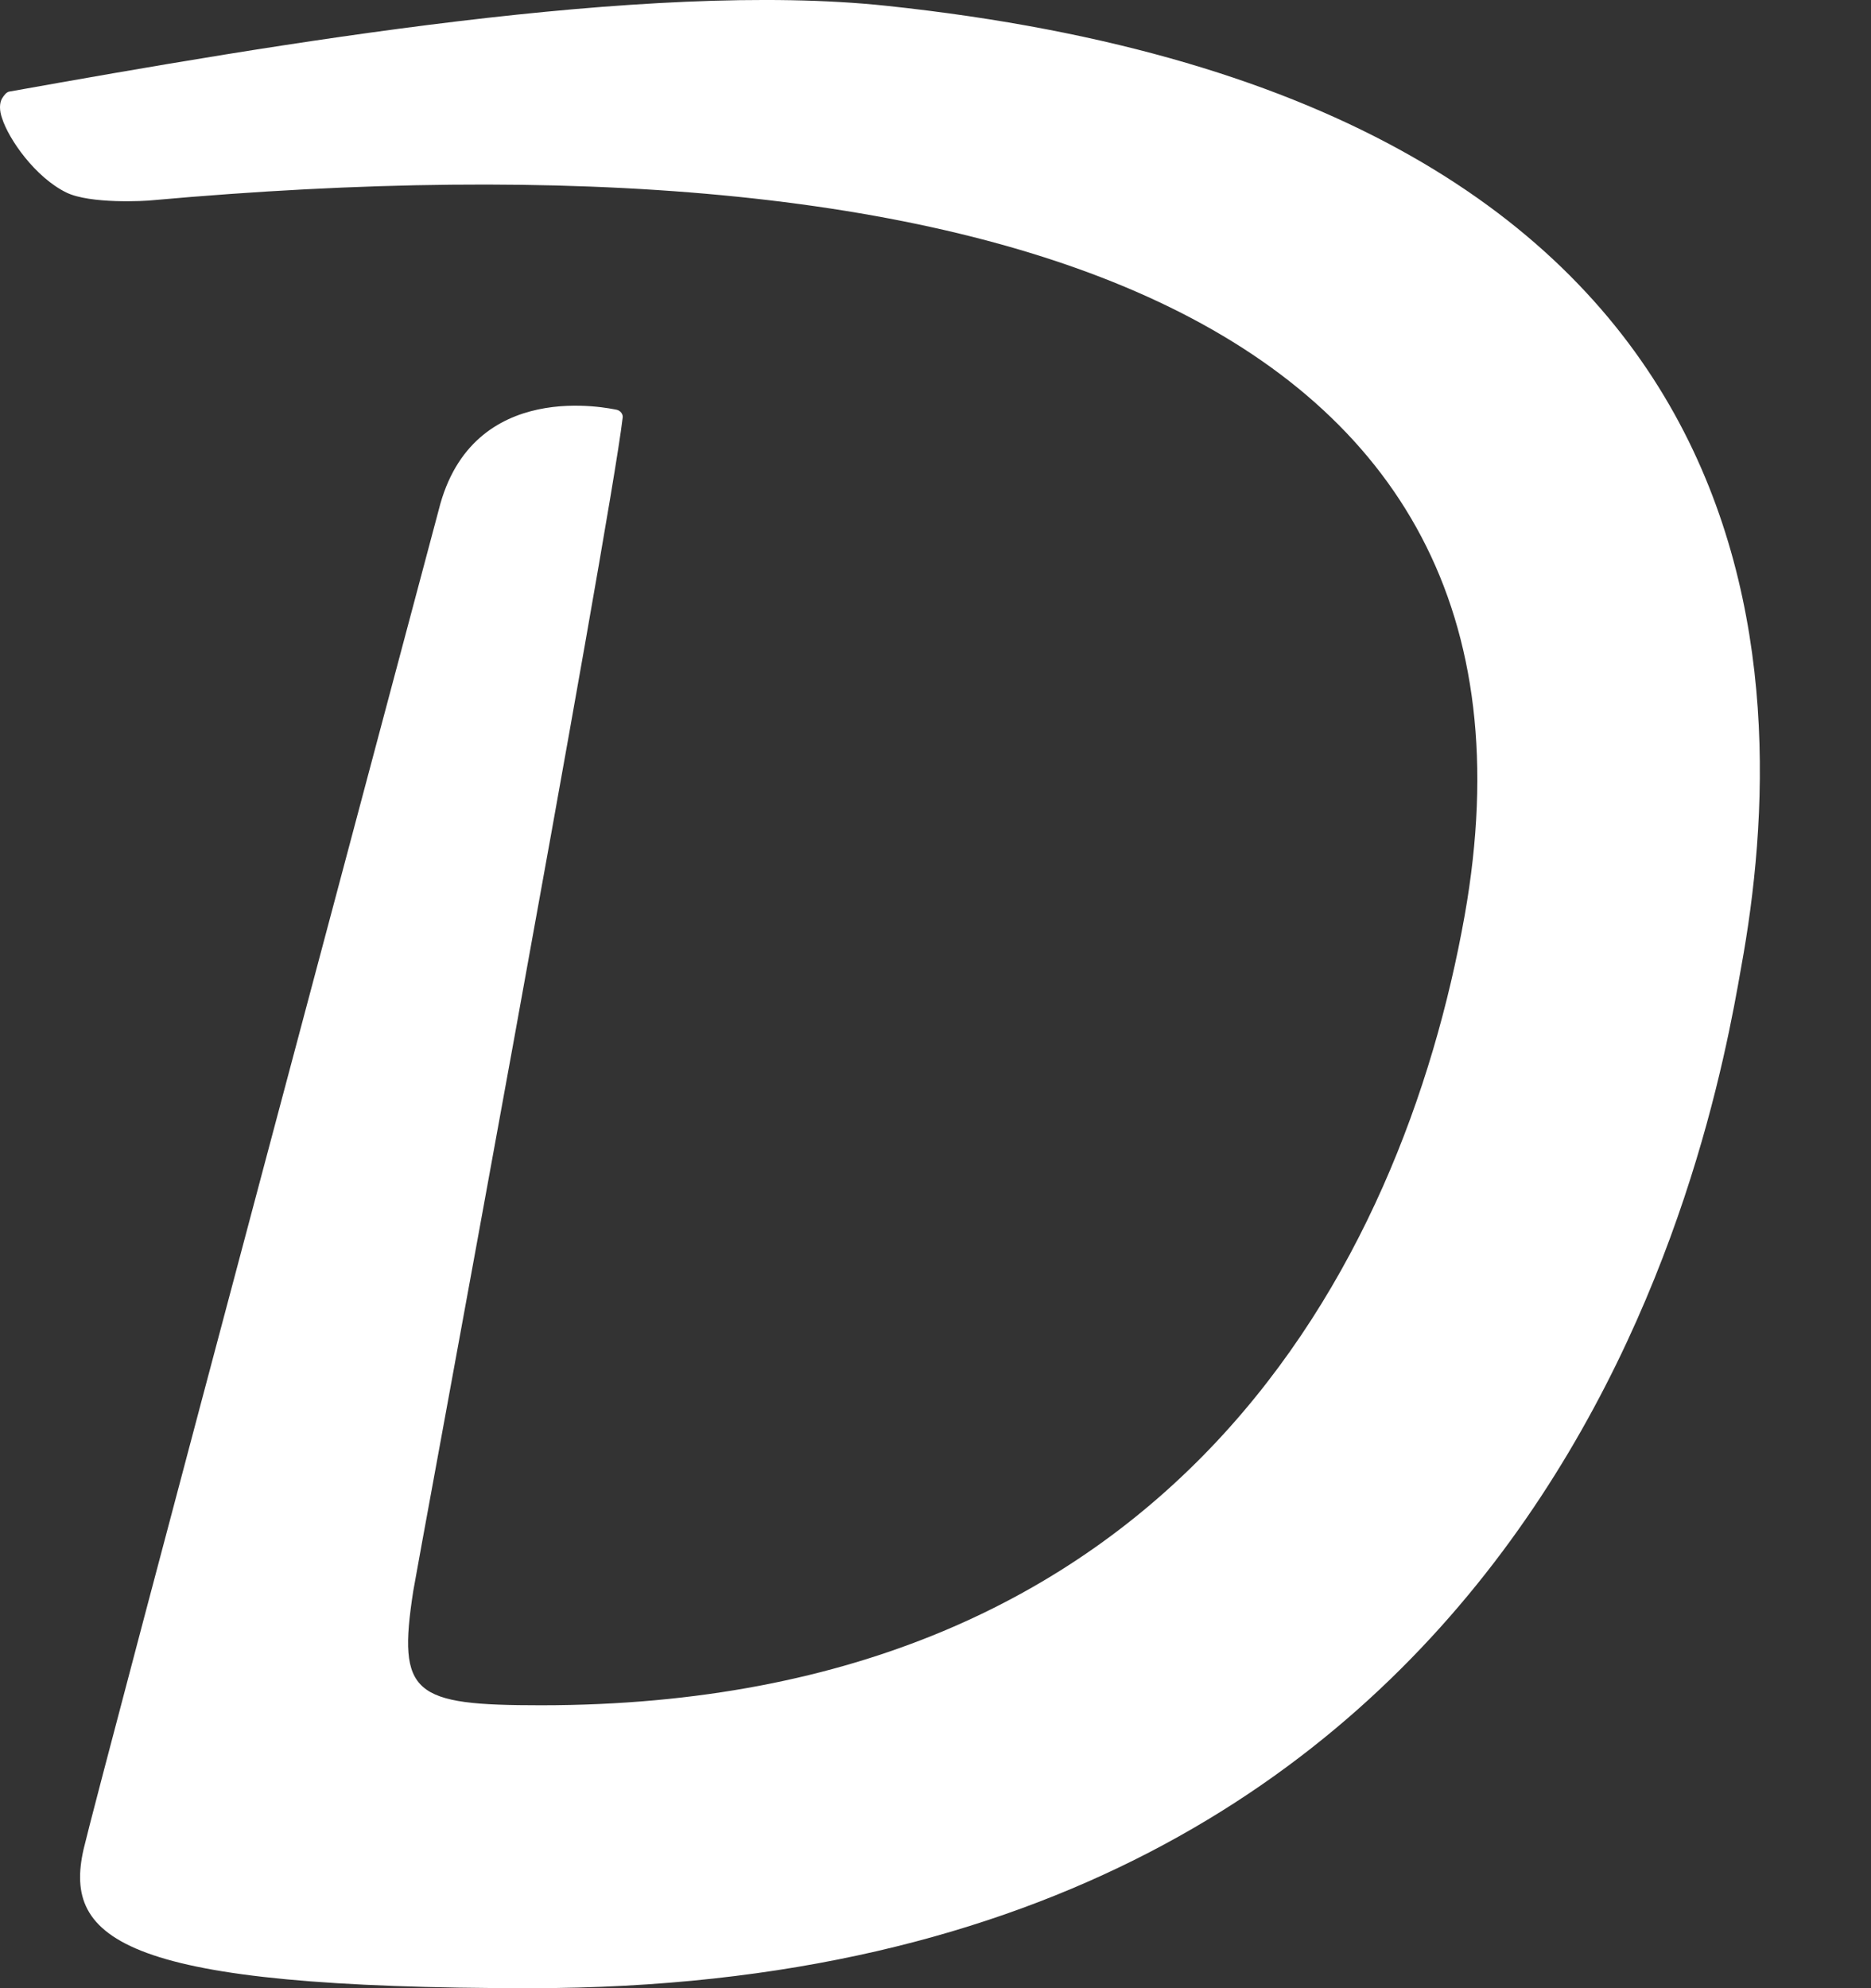
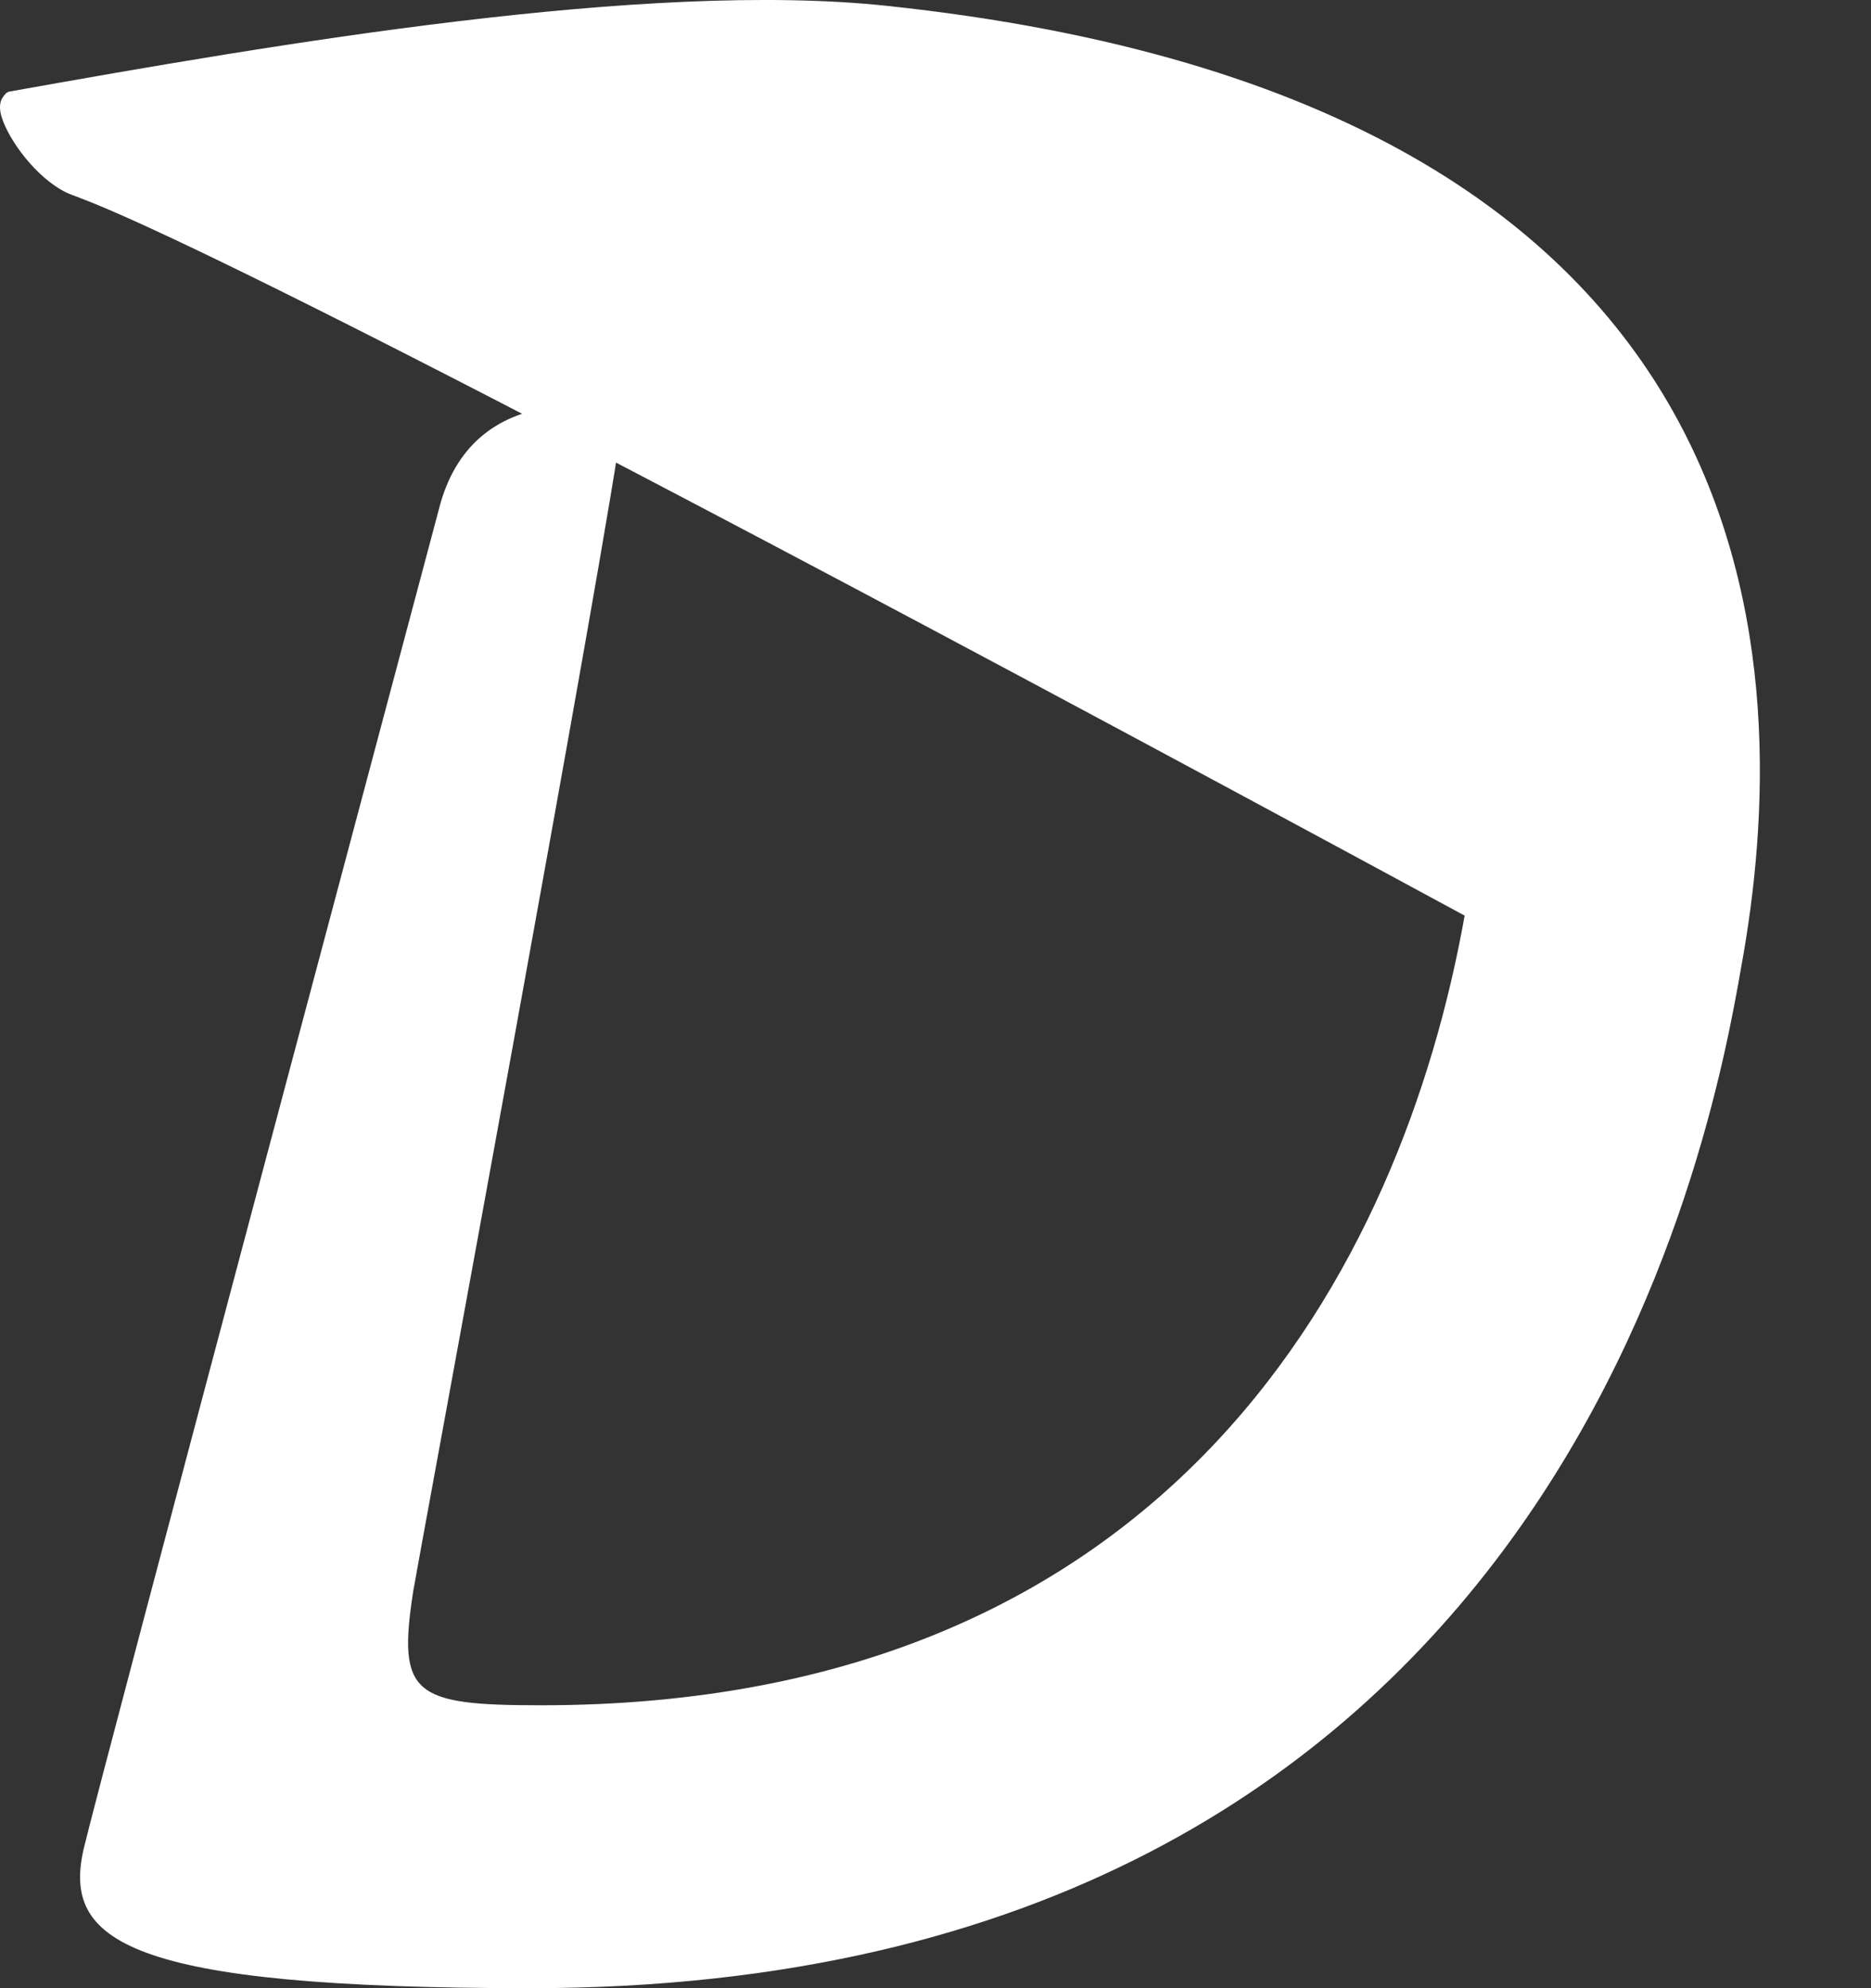
<svg xmlns="http://www.w3.org/2000/svg" width="16" height="17" viewBox="0 0 16 17" fill="none">
  <rect x="0" y="0" width="16" height="17" fill="#333333" stroke="none" />
-   <path d="M4.538 17C1.063 17 0.537 16.593 0.715 15.811C0.844 15.257 3.688 4.603 3.752 4.359C4.036 3.219 5.227 3.496 5.275 3.504C5.308 3.512 5.332 3.545 5.324 3.577C5.218 4.489 3.55 13.489 3.534 13.604C3.396 14.491 3.534 14.581 4.627 14.581C10.03 14.581 11.99 10.826 12.525 7.829C13.448 2.632 8.378 1.077 1.306 1.712C1.241 1.72 0.772 1.745 0.569 1.647C0.302 1.517 0.075 1.191 0.018 1.012C-0.006 0.946 -0.006 0.881 0.018 0.841C0.034 0.816 0.051 0.792 0.075 0.784C2.359 0.376 5.534 -0.169 7.584 0.05C15.344 0.873 15.344 5.784 14.89 8.269C14.639 9.71 13.327 17 4.538 17Z" fill="white" />
+   <path d="M4.538 17C1.063 17 0.537 16.593 0.715 15.811C0.844 15.257 3.688 4.603 3.752 4.359C4.036 3.219 5.227 3.496 5.275 3.504C5.308 3.512 5.332 3.545 5.324 3.577C5.218 4.489 3.55 13.489 3.534 13.604C3.396 14.491 3.534 14.581 4.627 14.581C10.03 14.581 11.99 10.826 12.525 7.829C1.241 1.72 0.772 1.745 0.569 1.647C0.302 1.517 0.075 1.191 0.018 1.012C-0.006 0.946 -0.006 0.881 0.018 0.841C0.034 0.816 0.051 0.792 0.075 0.784C2.359 0.376 5.534 -0.169 7.584 0.05C15.344 0.873 15.344 5.784 14.89 8.269C14.639 9.71 13.327 17 4.538 17Z" fill="white" />
</svg>